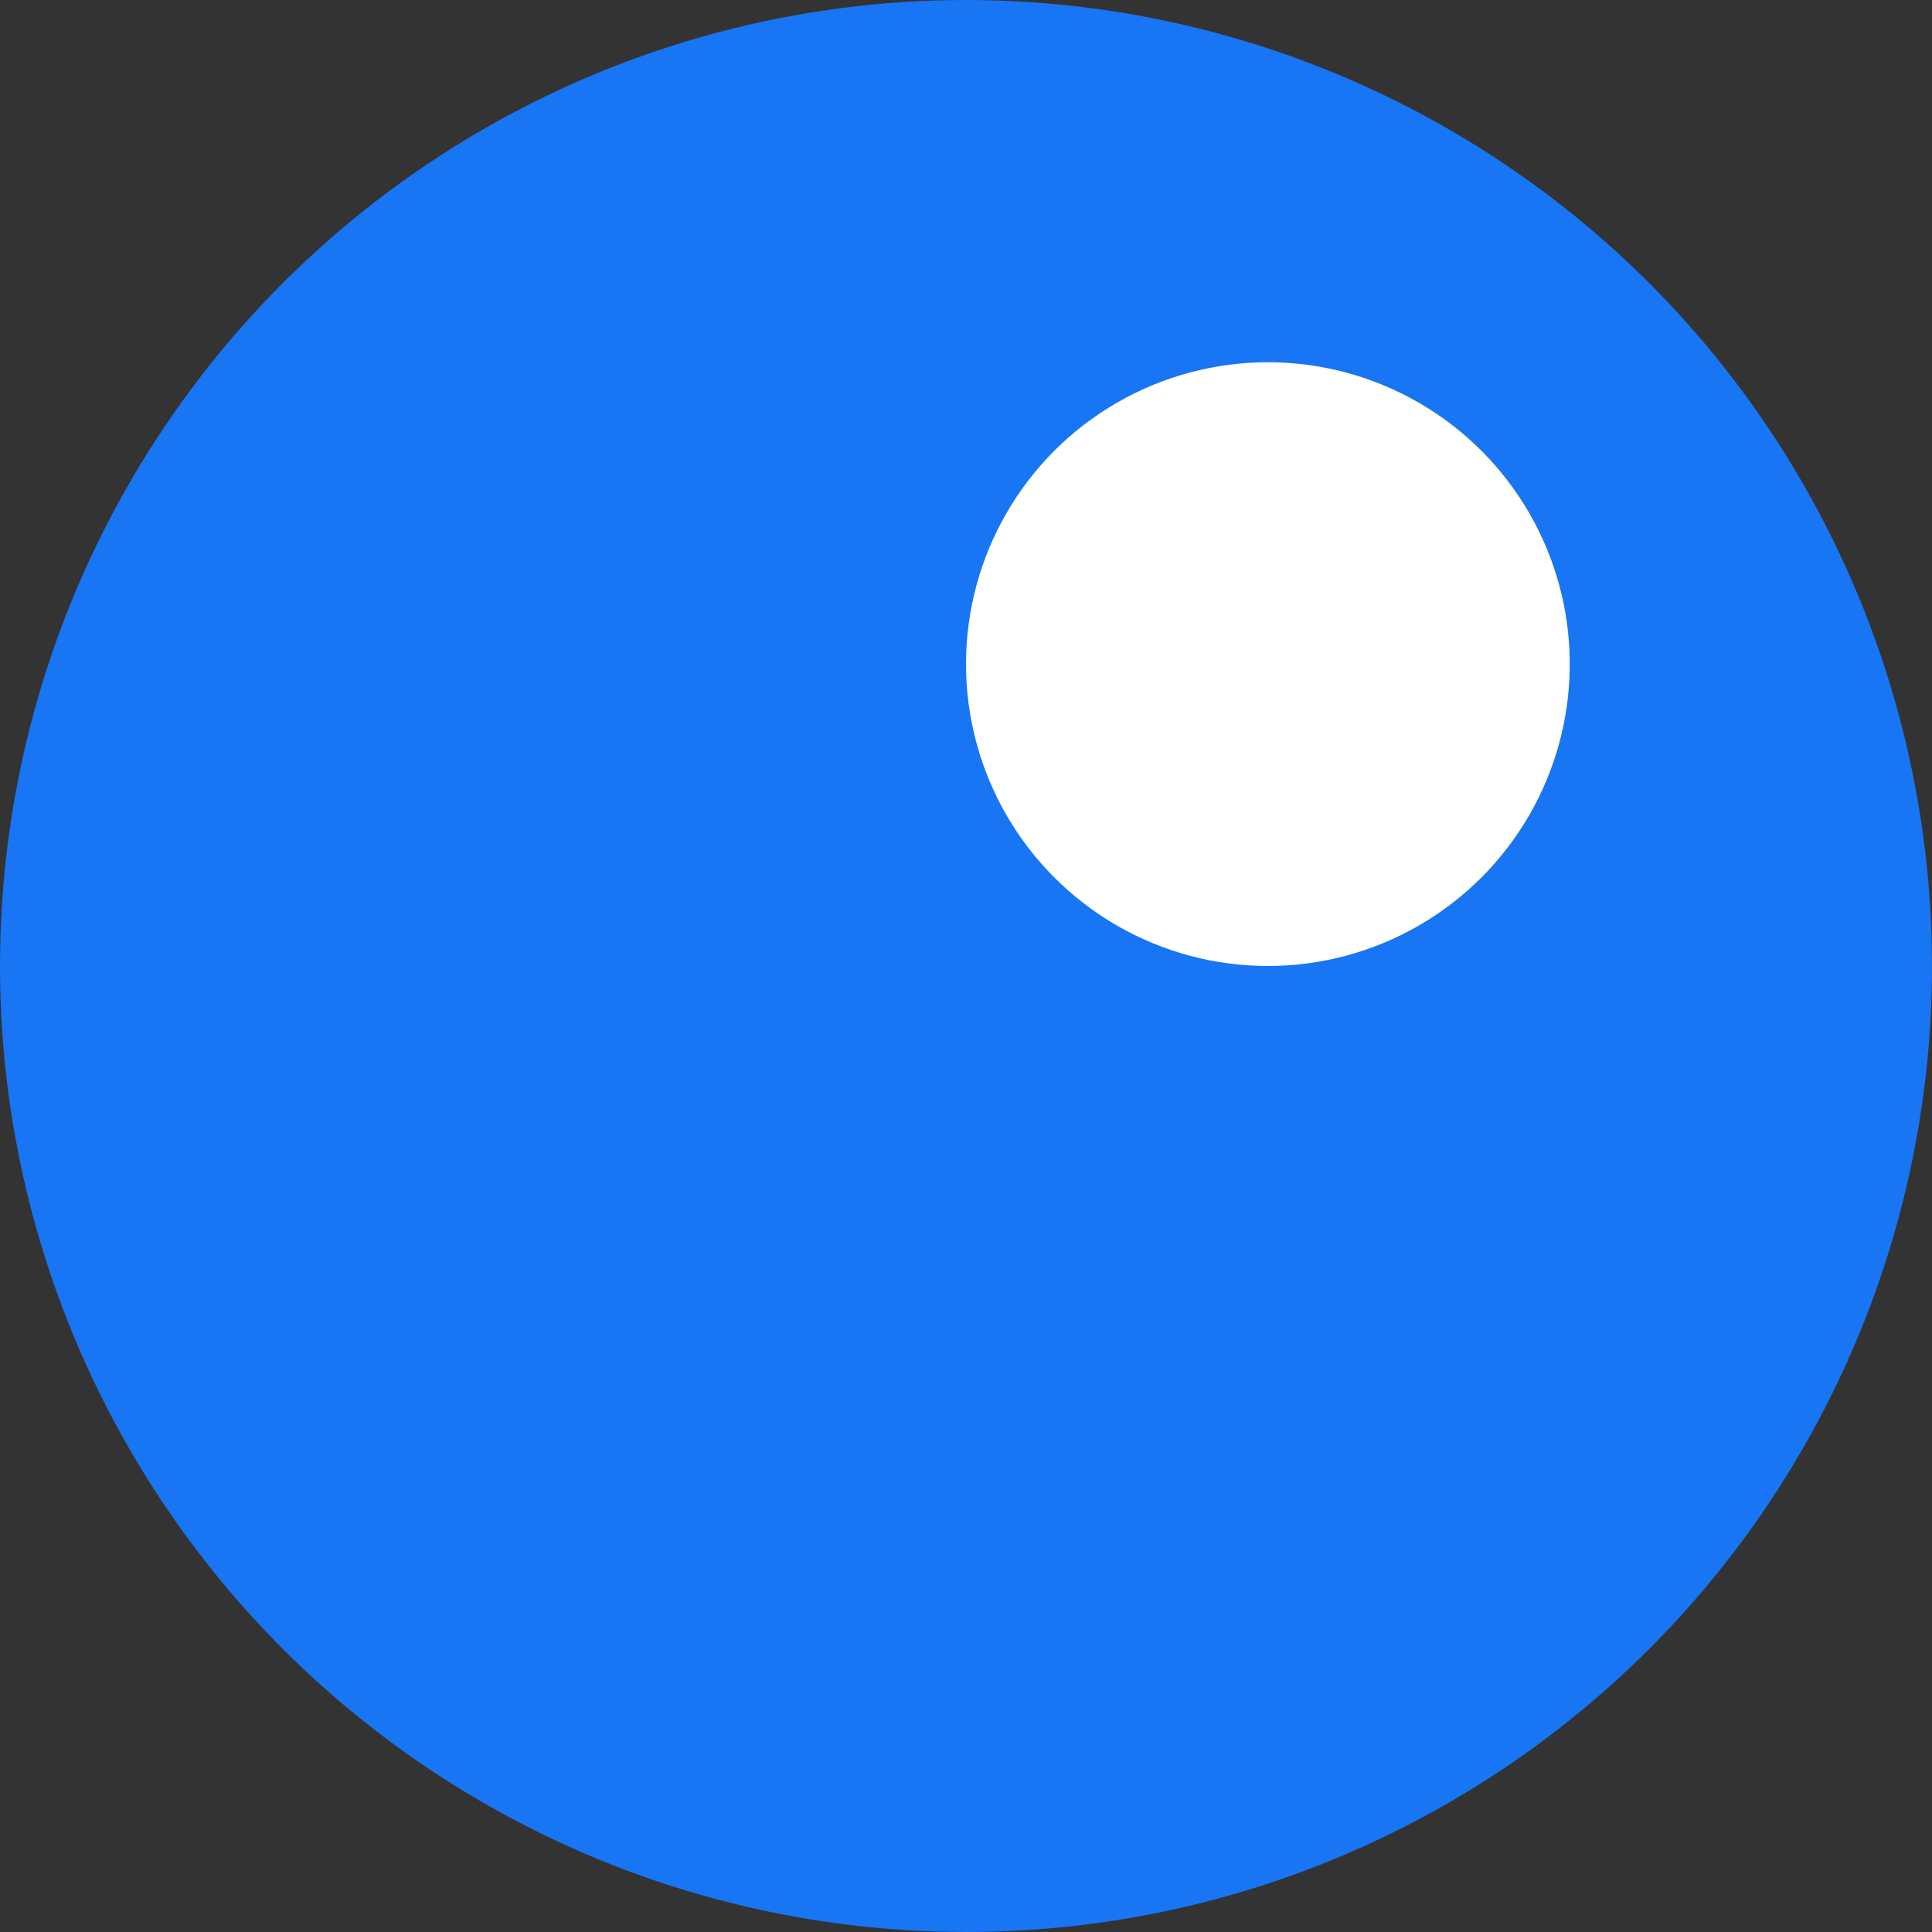
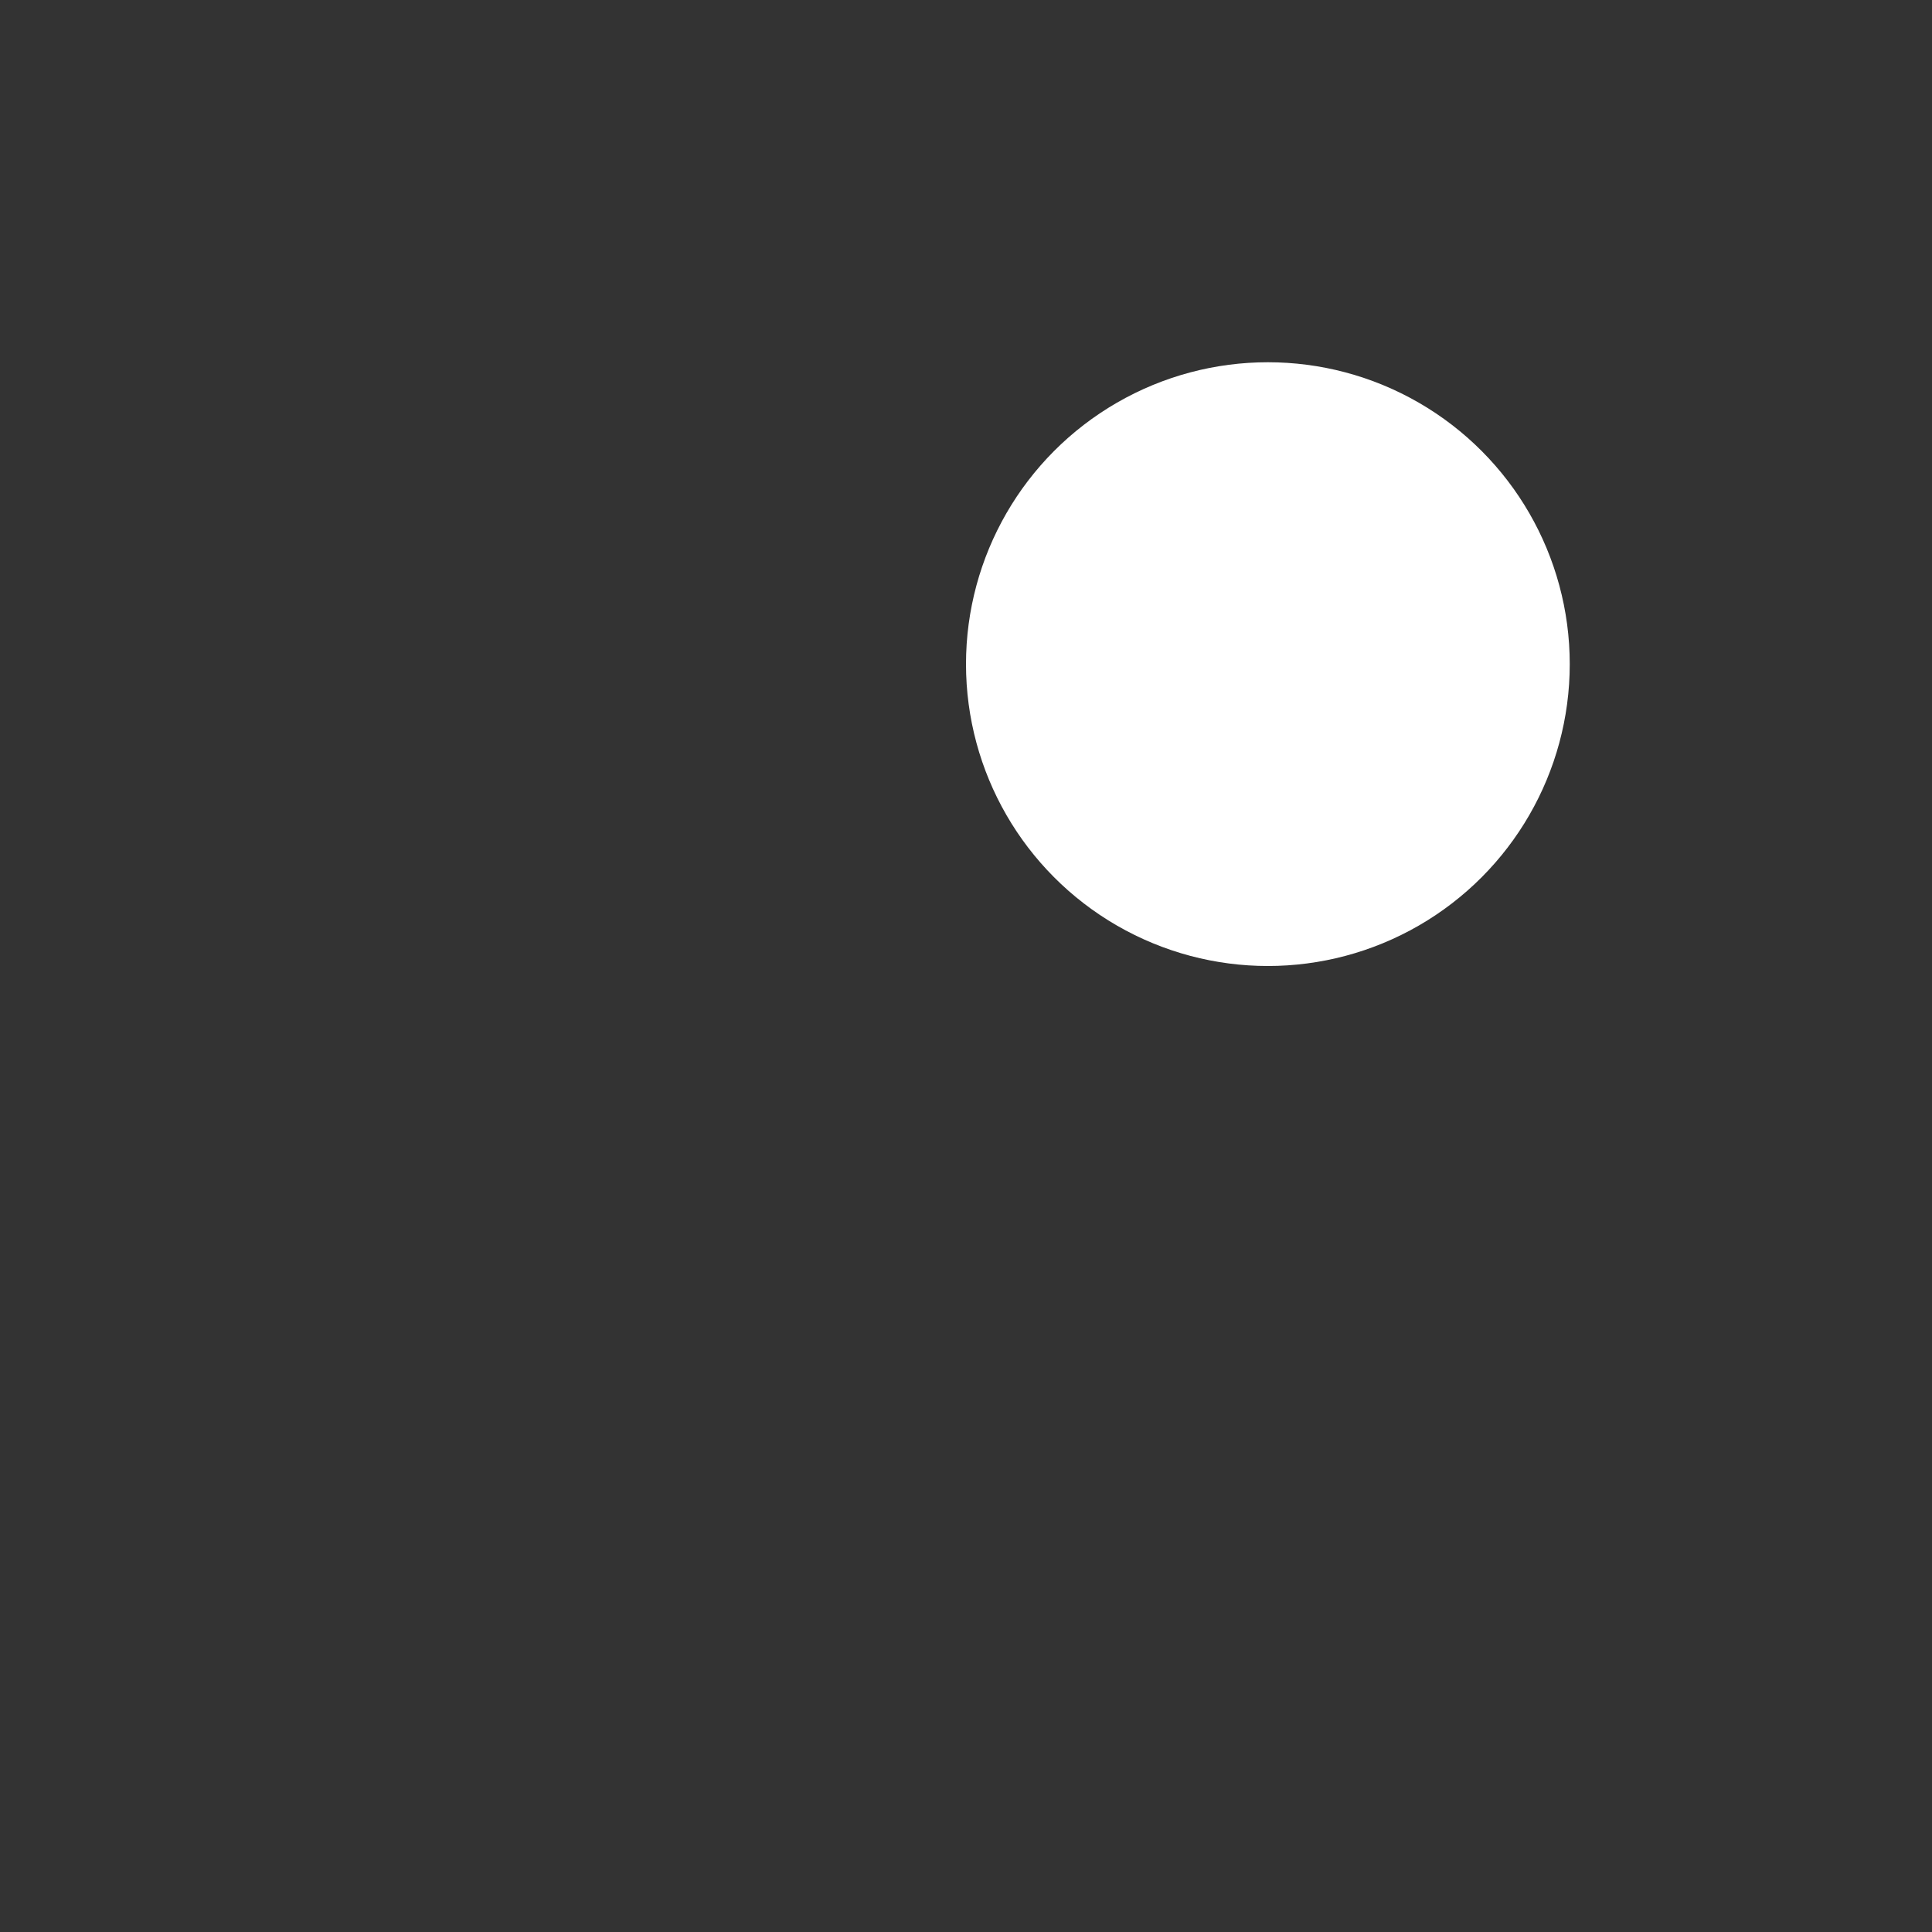
<svg xmlns="http://www.w3.org/2000/svg" width="96px" height="96px" viewBox="0 0 96 96" version="1.1">
  <rect x="0" y="0" width="96" height="96" fill="#333333" stroke="none" />
  <title>circle_icon_logo</title>
  <g id="circle_icon_logo" stroke="none" stroke-width="1" fill="none" fill-rule="evenodd">
    <g id="Group">
-       <circle id="logo-icon" fill="#1875F3" cx="48" cy="48" r="48" />
      <circle id="Oval" fill="#FFFFFF" cx="63" cy="33" r="15" />
    </g>
  </g>
</svg>